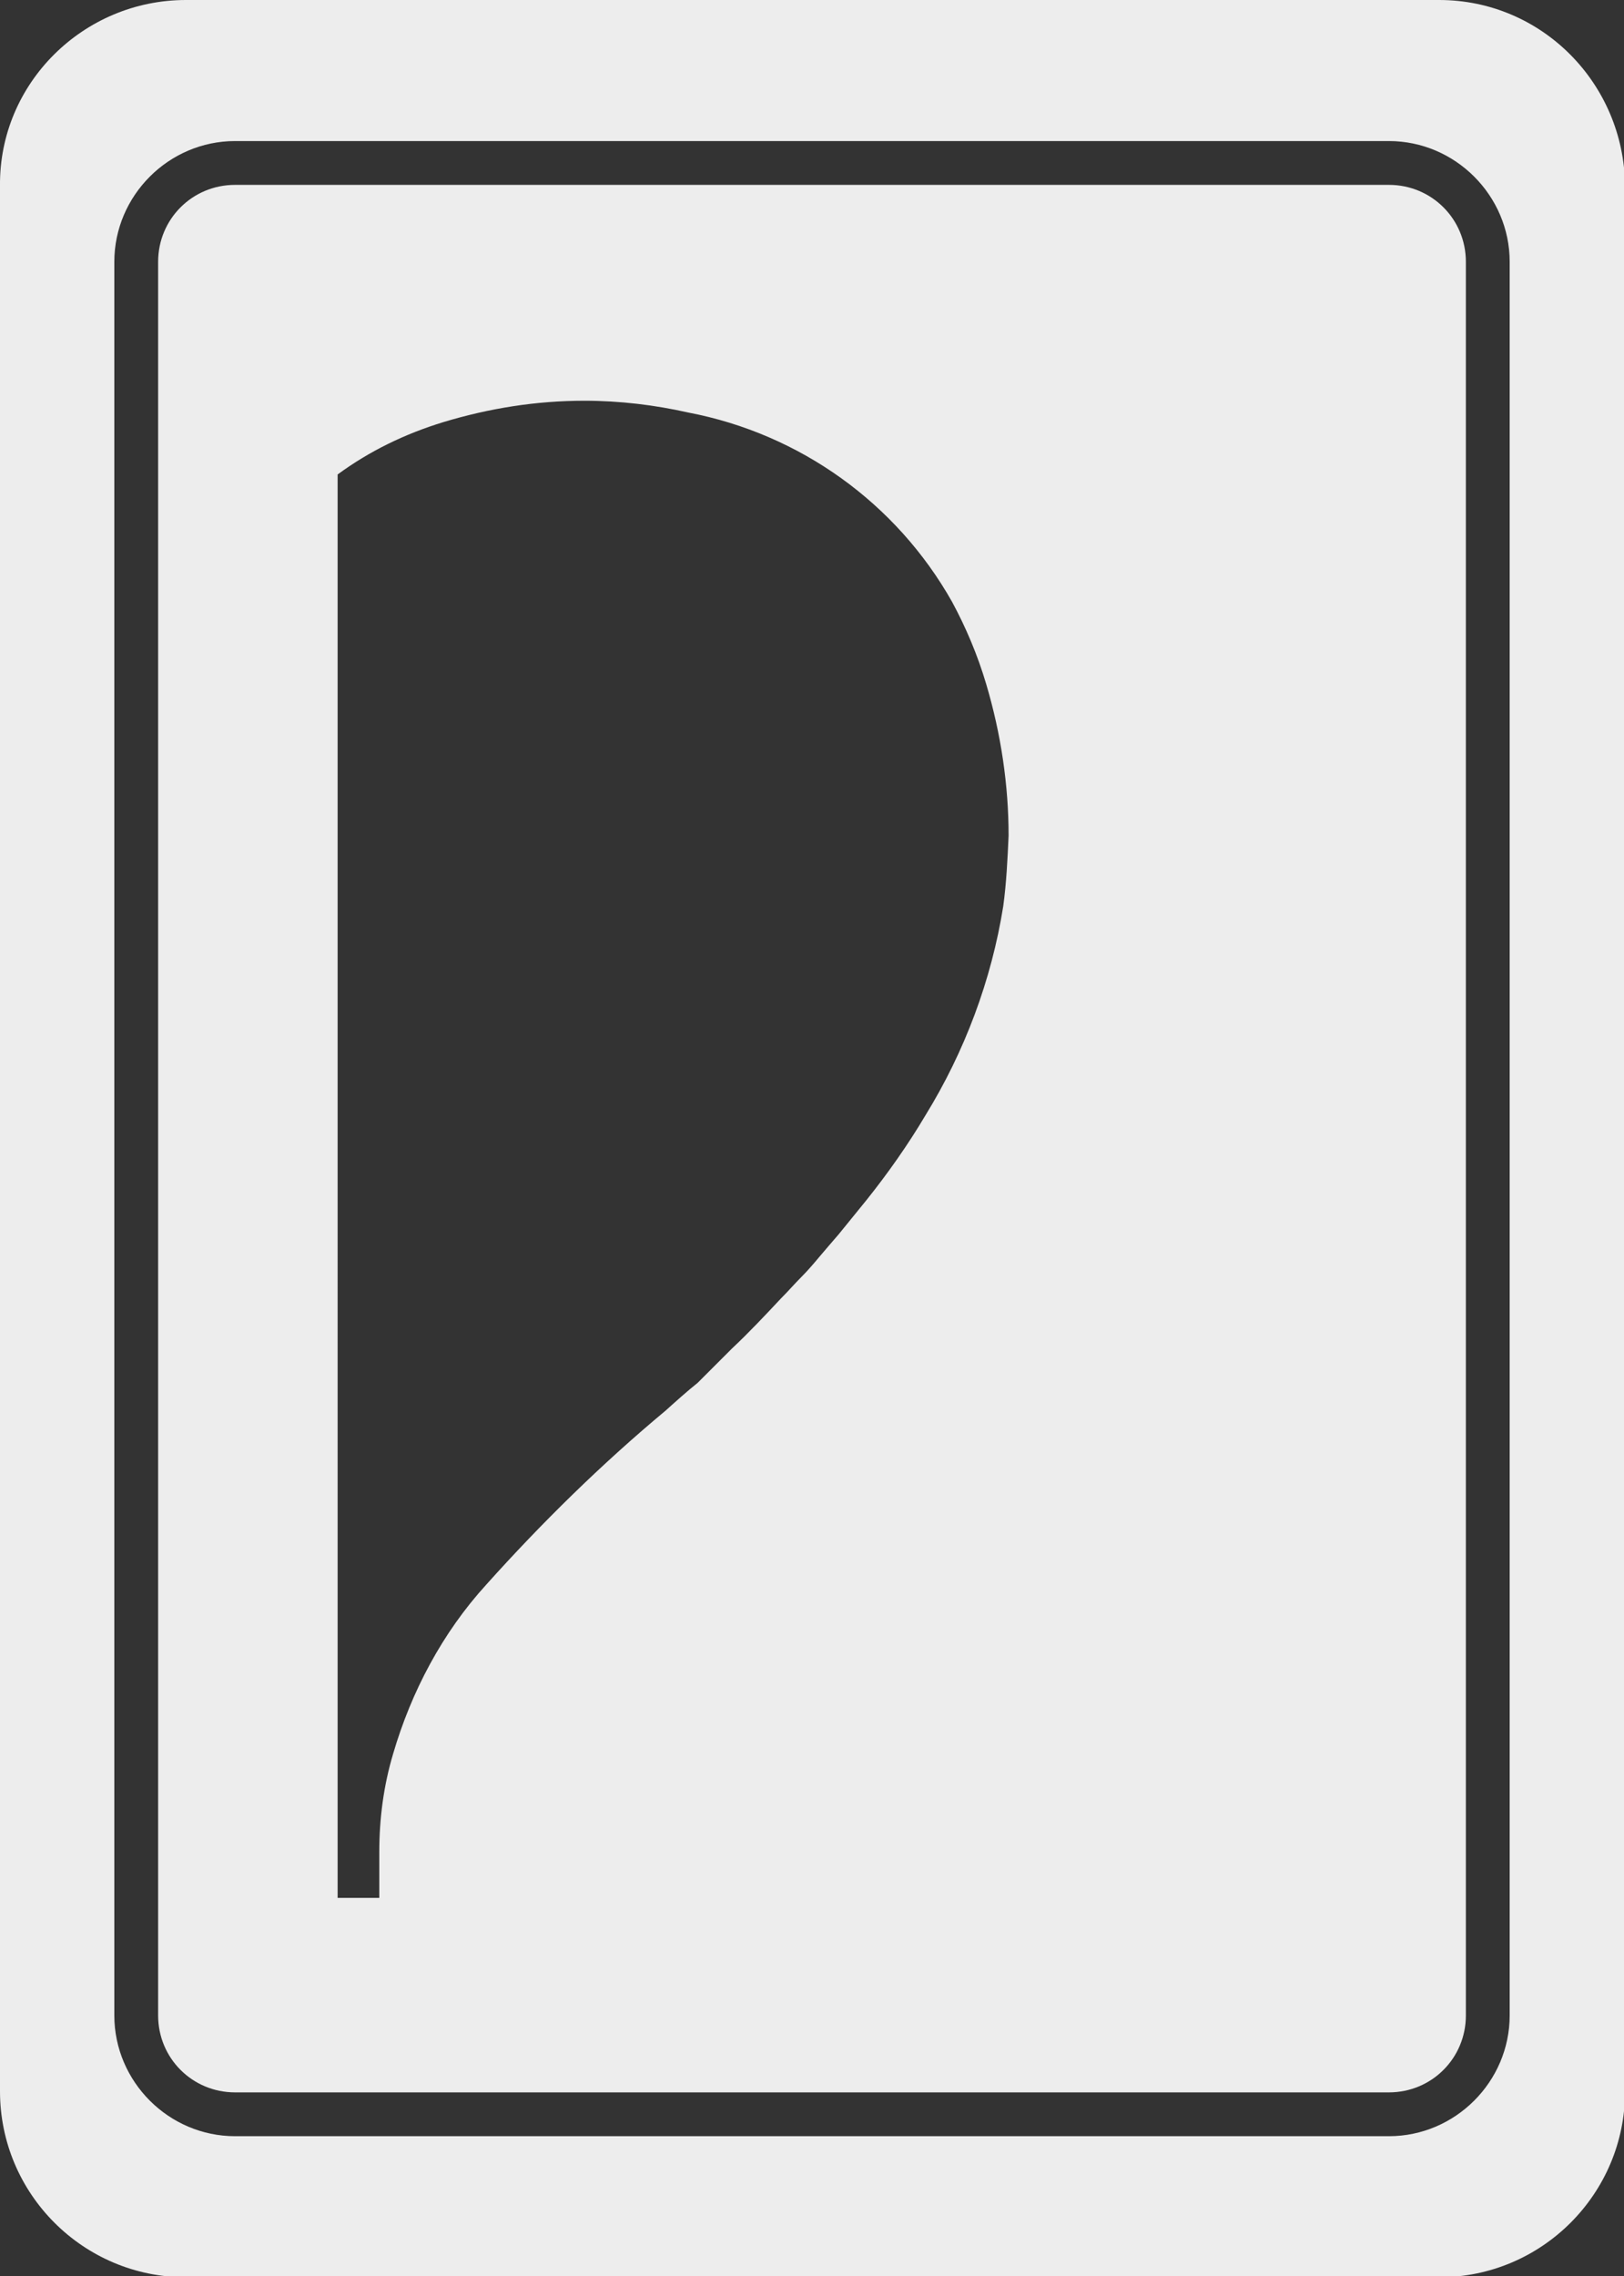
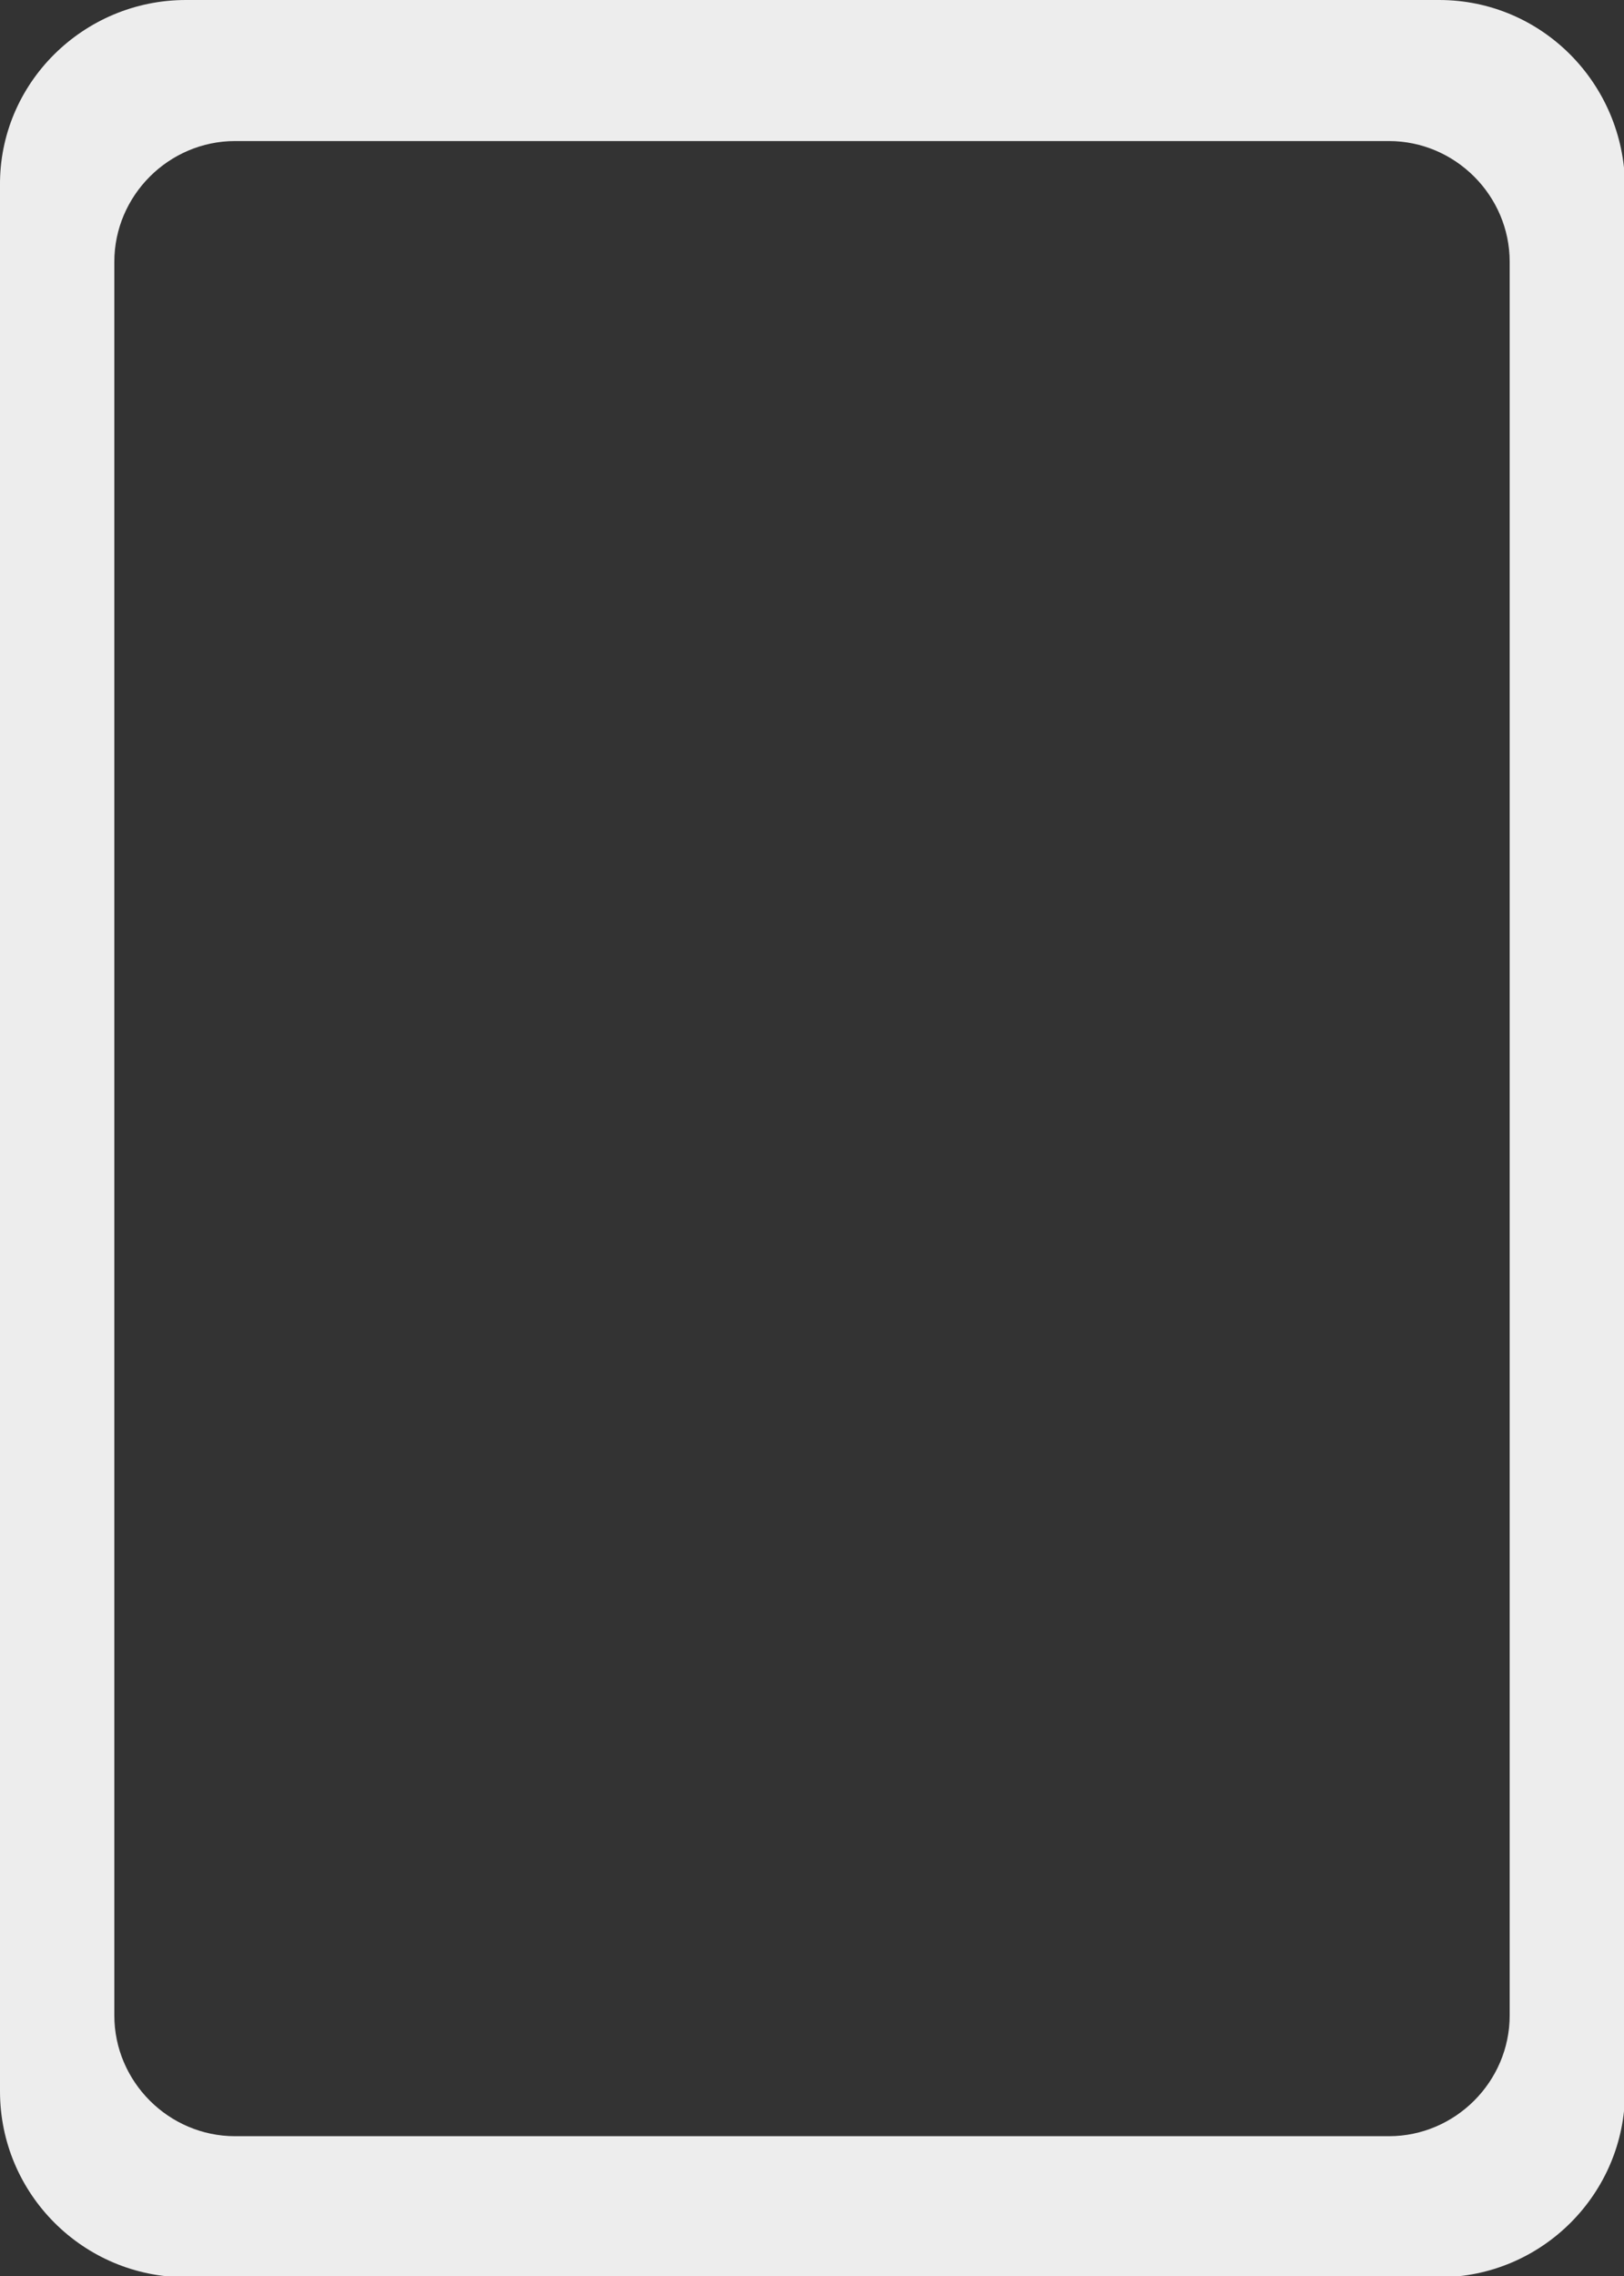
<svg xmlns="http://www.w3.org/2000/svg" version="1.1" x="0px" y="0px" width="152px" height="213px" viewBox="0 0 152 213" enable-background="new 0 0 152 213" xml:space="preserve">
  <rect x="0" y="0" width="152" height="213" fill="#333333" stroke="none" />
  <g id="Слой_10" display="none">
</g>
  <g id="Слой_6" display="none">
    <g id="Слой_7" display="inline">
	</g>
    <g id="Слой_8" display="inline">
	</g>
    <g id="Слой_9" display="inline">
	</g>
  </g>
  <g id="Слой_1" display="none">
</g>
  <g id="Слой_5">
</g>
  <g id="Слой_2" display="none">
</g>
  <g id="Слой_4" display="none">
</g>
  <g id="Слой_3" display="none">
</g>
  <g id="Слой_11">
</g>
  <g id="Слой_12" display="none">
</g>
  <g id="Слой_13">
</g>
  <g id="Слой_14">
    <g id="Слой_11_prev" display="none">
      <path display="inline" fill="#EDEDED" enable-background="new    " d="M152,17.4v178.3c0,9.6-7.8,17.4-17.4,17.4l0,0H17.4    C7.8,213,0,205.2,0,195.6l0,0V17.4C-0.1,7.8,7.8,0,17.4,0l0,0h117.3C144.3,0,152,7.8,152,17.4L152,17.4z" />
-       <path display="inline" fill="none" stroke="#4C4C4C" stroke-width="3" stroke-miterlimit="10" enable-background="new    " d="    M140.2,23.3v166.6c0,5.1-4.2,9.4-9.4,9.4l0,0H21.2c-5.1,0-9.4-4.2-9.4-9.4l0,0V23.3c0-5.1,4.2-9.4,9.4-9.4l0,0h109.6    C135.9,13.9,140.2,18.1,140.2,23.3L140.2,23.3z" />
-       <path id="Logo" display="inline" fill="#4C4C4C" d="M35.4,177.6v-2.2v-2v-0.1c0-3.1,0.4-6.2,1.3-9.2l0,0    c1.7-5.8,4.7-11.3,8.7-15.8l0,0c5.2-5.8,10.8-11.3,16.8-16.3l0,0c1-0.9,2-1.8,3-2.6l0,0c1.1-1,2.1-2.1,3.2-3.2l0,0    c1.6-1.6,3.1-3.1,4.6-4.7l0,0c0.7-0.7,1.3-1.5,2-2.1l0,0c0.5-0.6,1.1-1.3,1.6-1.8l0,0c0.6-0.7,1.3-1.4,1.8-2.1l0,0    c0.9-1,1.7-2.1,2.6-3.2l0,0c2-2.5,3.8-5.2,5.5-7.9l0,0c3.7-6,6.2-12.6,7.3-19.6l0,0c0.3-2.2,0.4-4.4,0.4-6.6    c0-4.8-0.7-9.6-2.1-14.2l0,0c-0.8-2.7-1.8-5.2-3.2-7.7l0,0C83.8,47,74.8,40.5,64.4,38.5l0,0c-3.2-0.7-6.4-1.1-9.7-1.1    c-4.5,0-8.9,0.7-13.2,2l0,0c-3.5,1.1-6.9,2.7-9.9,4.9l0,0v0.1v133.1H35.4L35.4,177.6z" />
    </g>
    <g id="Слой_11_Original" display="none">
      <path display="inline" fill="#EDEDED" enable-background="new    " d="M152,17.4v178.3c0,9.6-7.8,17.4-17.4,17.4l0,0H17.4    C7.8,213,0,205.2,0,195.6l0,0V17.4C-0.1,7.8,7.8,0,17.4,0l0,0h117.3C144.3,0,152,7.8,152,17.4L152,17.4z" />
-       <path display="inline" fill="none" stroke="#4C4C4C" stroke-width="4" stroke-miterlimit="10" enable-background="new    " d="    M139.2,24.5v164.1c0,5-4.1,9.2-9.2,9.2l0,0H22c-5,0-9.2-4.1-9.2-9.2l0,0V24.5c0-5,4.1-9.2,9.2-9.2l0,0h108    C135,15.3,139.2,19.4,139.2,24.5L139.2,24.5z" />
      <path id="Logo_00000106853099801679824770000012828712219563841927_" display="inline" fill="#4C4C4C" d="M35.4,177.6v-2.2v-2    v-0.1c0-3.1,0.4-6.2,1.3-9.2l0,0c1.7-5.8,4.7-11.3,8.7-15.8l0,0c5.2-5.8,10.8-11.3,16.8-16.3l0,0c1-0.9,2-1.8,3-2.6l0,0    c1.1-1,2.1-2.1,3.2-3.2l0,0c1.6-1.6,3.1-3.1,4.6-4.7l0,0c0.7-0.7,1.3-1.5,2-2.1l0,0c0.5-0.6,1.1-1.3,1.6-1.8l0,0    c0.6-0.7,1.3-1.4,1.8-2.1l0,0c0.9-1,1.7-2.1,2.6-3.2l0,0c2-2.5,3.8-5.2,5.5-7.9l0,0c3.7-6,6.2-12.6,7.3-19.6l0,0    c0.3-2.2,0.4-4.4,0.4-6.6c0-4.8-0.7-9.6-2.1-14.2l0,0c-0.8-2.7-1.8-5.2-3.2-7.7l0,0C83.8,47,74.8,40.5,64.4,38.5l0,0    c-3.2-0.7-6.4-1.1-9.7-1.1c-4.5,0-8.9,0.7-13.2,2l0,0c-3.5,1.1-6.9,2.7-9.9,4.9l0,0v0.1v133.1H35.4L35.4,177.6z" />
    </g>
    <g id="Слой_11_00000081644782937364805170000015532690695383345308_">
      <g>
        <path fill="#EDEDED" enable-background="new    " d="M134.7,0H17.4C7.8,0-0.1,7.8,0,17.4v178.3c0,9.6,7.8,17.4,17.4,17.4h117.3     c9.6,0,17.4-7.8,17.4-17.4V17.4C152,7.8,144.3,0,134.7,0z M141.3,188.6c0,6.2-5.1,11.3-11.3,11.3H22c-6.2,0-11.3-5.1-11.3-11.3     V24.5c0-6.2,5.1-11.3,11.3-11.3h108c6.2,0,11.3,5.1,11.3,11.3V188.6z" />
-         <path fill="#EDEDED" enable-background="new    " d="M130,17.3H22c-4,0-7.2,3.2-7.2,7.2v164.1c0,4,3.2,7.2,7.2,7.2h108     c4,0,7.2-3.2,7.2-7.2V24.5C137.2,20.5,134,17.3,130,17.3z M93.9,84.8c-1.1,6.9-3.6,13.6-7.3,19.6c-1.6,2.7-3.5,5.4-5.5,7.9     c-0.9,1.1-1.7,2.1-2.6,3.2c-0.6,0.7-1.3,1.5-1.8,2.1c-0.5,0.6-1.1,1.3-1.6,1.8c-0.7,0.7-1.3,1.4-2,2.1c-1.5,1.6-3,3.2-4.6,4.7     c-1.1,1.1-2.1,2.1-3.2,3.2c-1,0.8-2,1.7-3,2.6c-6,5-11.6,10.5-16.8,16.3c-4.1,4.5-7,10-8.7,15.8c-0.9,3-1.3,6.1-1.3,9.2v0.1v2     v2.2h-3.9V44.5v-0.1c3-2.2,6.3-3.8,9.9-4.9c4.3-1.3,8.7-2,13.2-2c3.3,0,6.6,0.4,9.7,1.1c10.5,2,19.5,8.5,24.7,17.7     c1.3,2.4,2.4,5,3.2,7.7c1.4,4.7,2.1,9.5,2.1,14.2C94.3,80.4,94.2,82.6,93.9,84.8z" />
      </g>
      <path display="none" fill="none" stroke="#4C4C4C" stroke-width="4" stroke-miterlimit="10" enable-background="new    " d="    M139.2,24.5v164.1c0,5-4.1,9.2-9.2,9.2l0,0H22c-5,0-9.2-4.1-9.2-9.2l0,0V24.5c0-5,4.1-9.2,9.2-9.2l0,0h108    C135,15.3,139.2,19.4,139.2,24.5L139.2,24.5z" />
    </g>
  </g>
</svg>